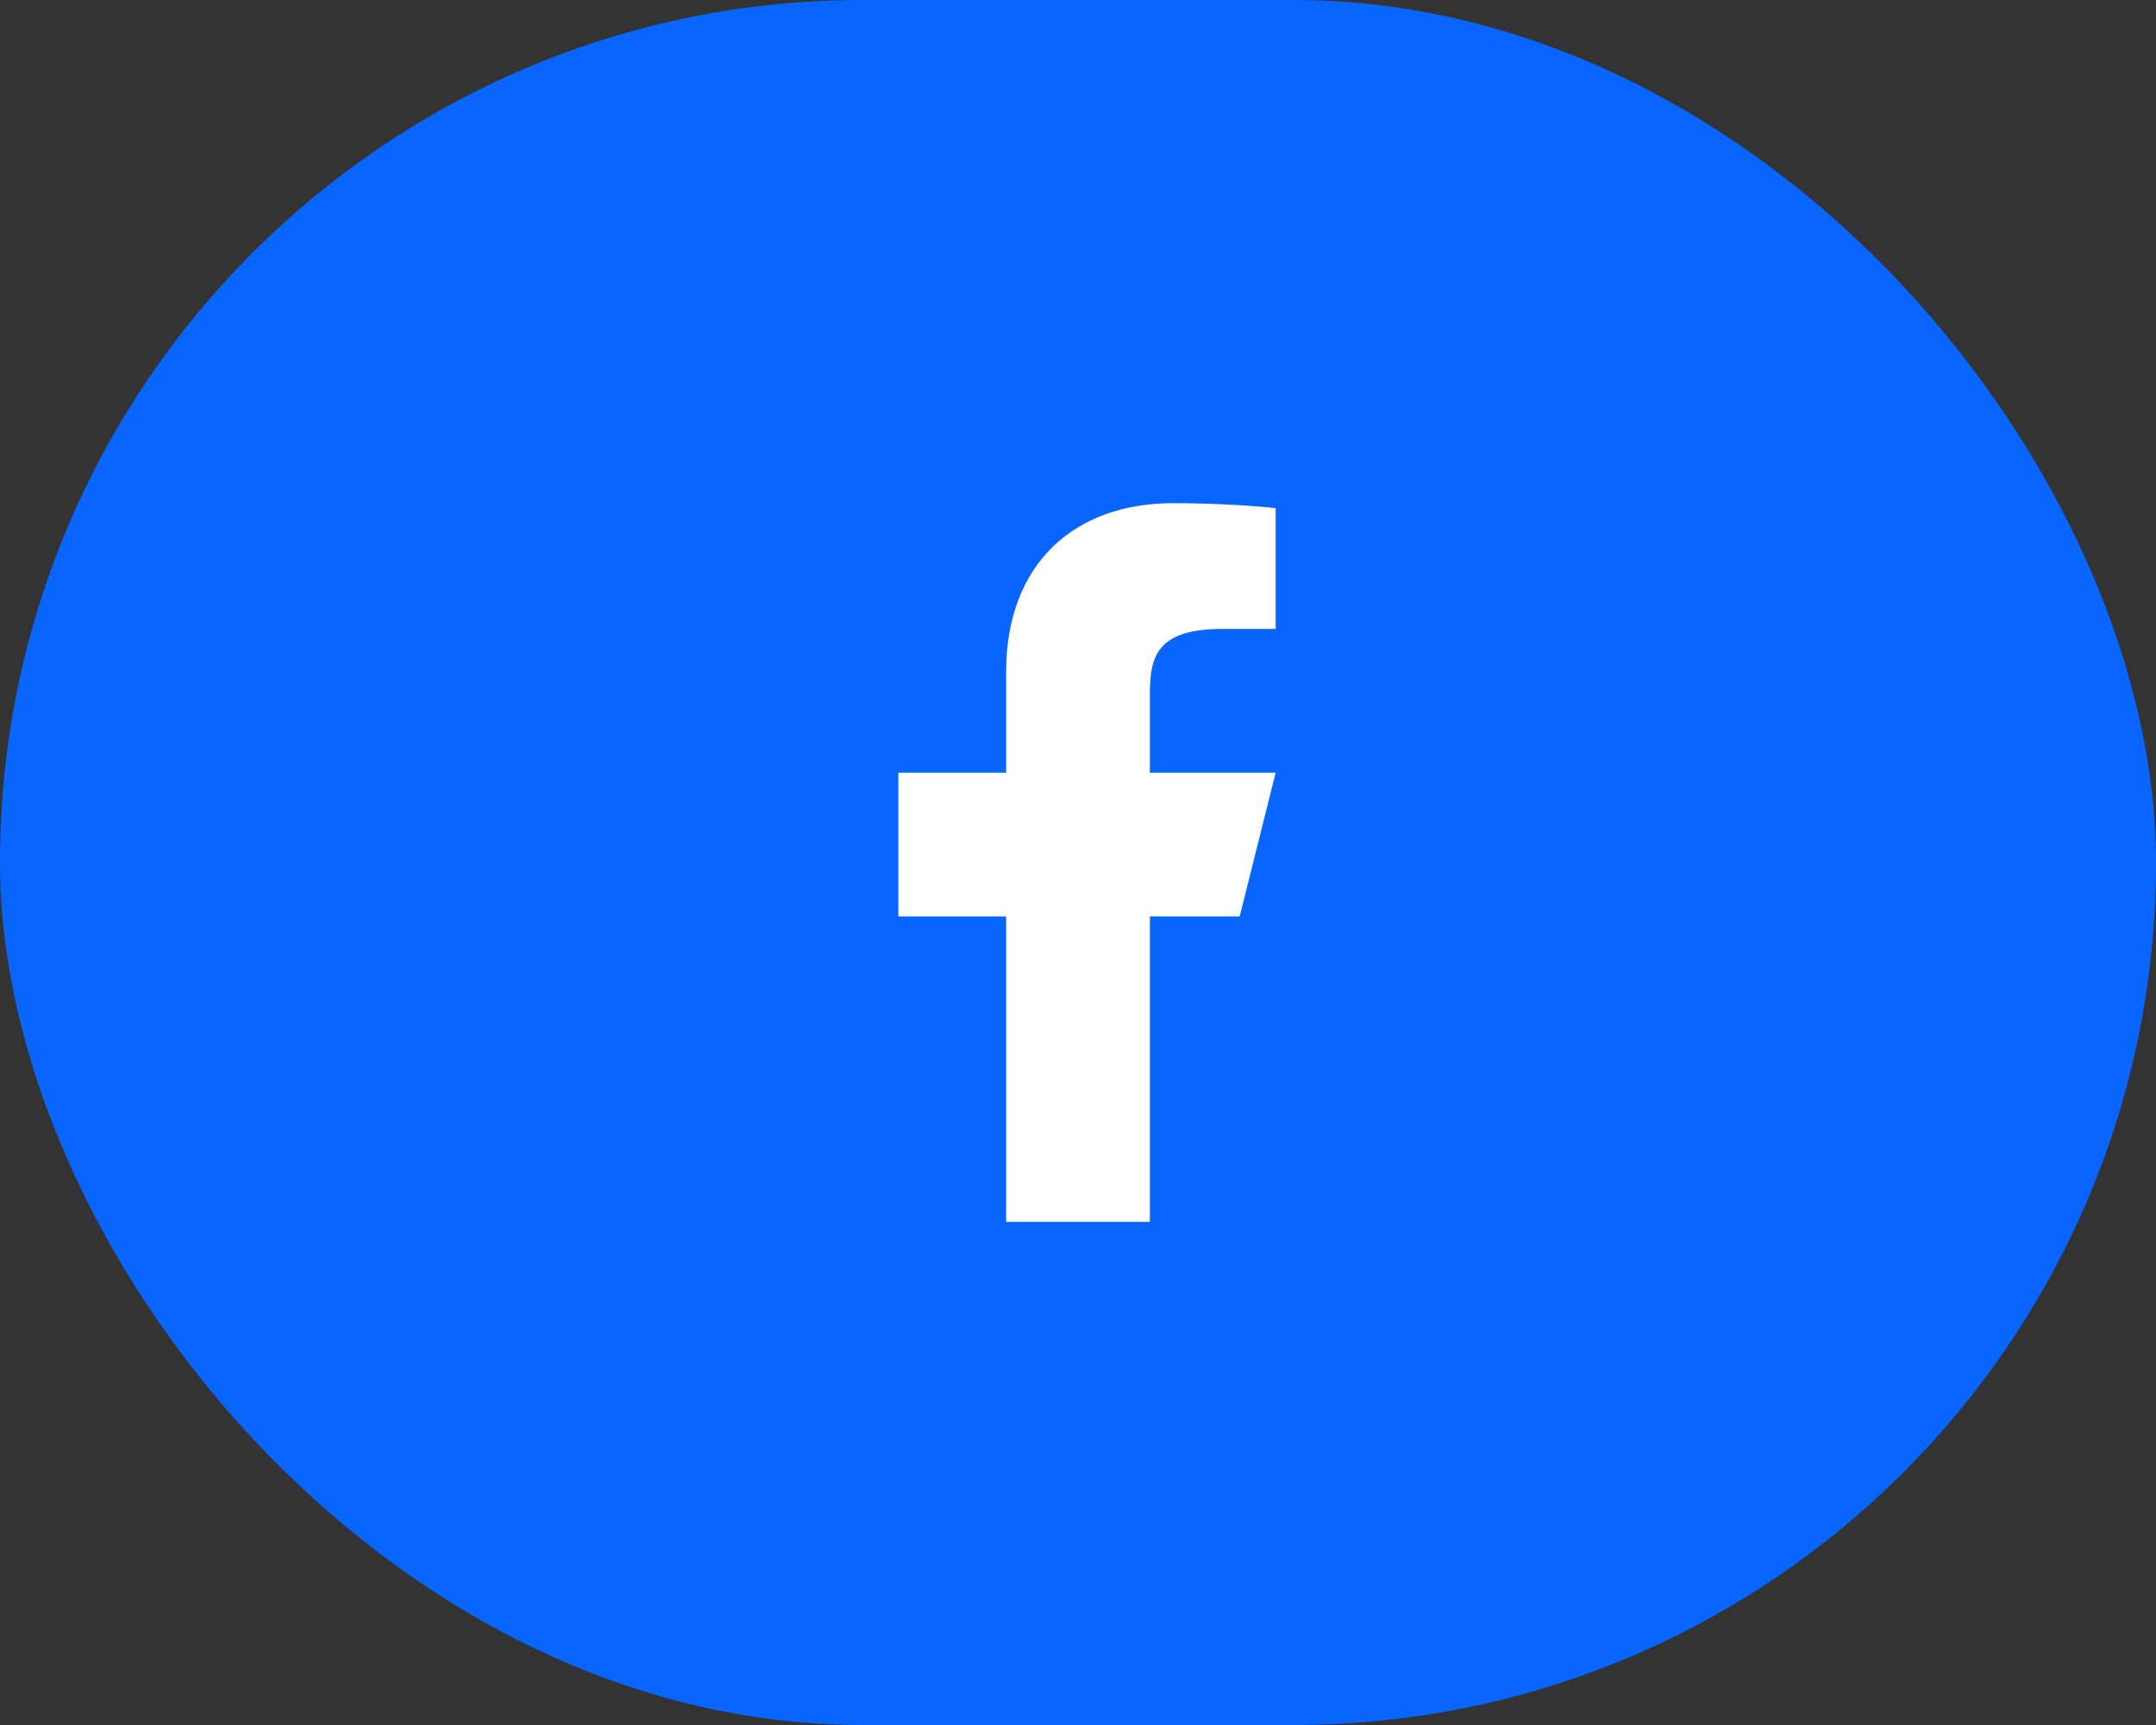
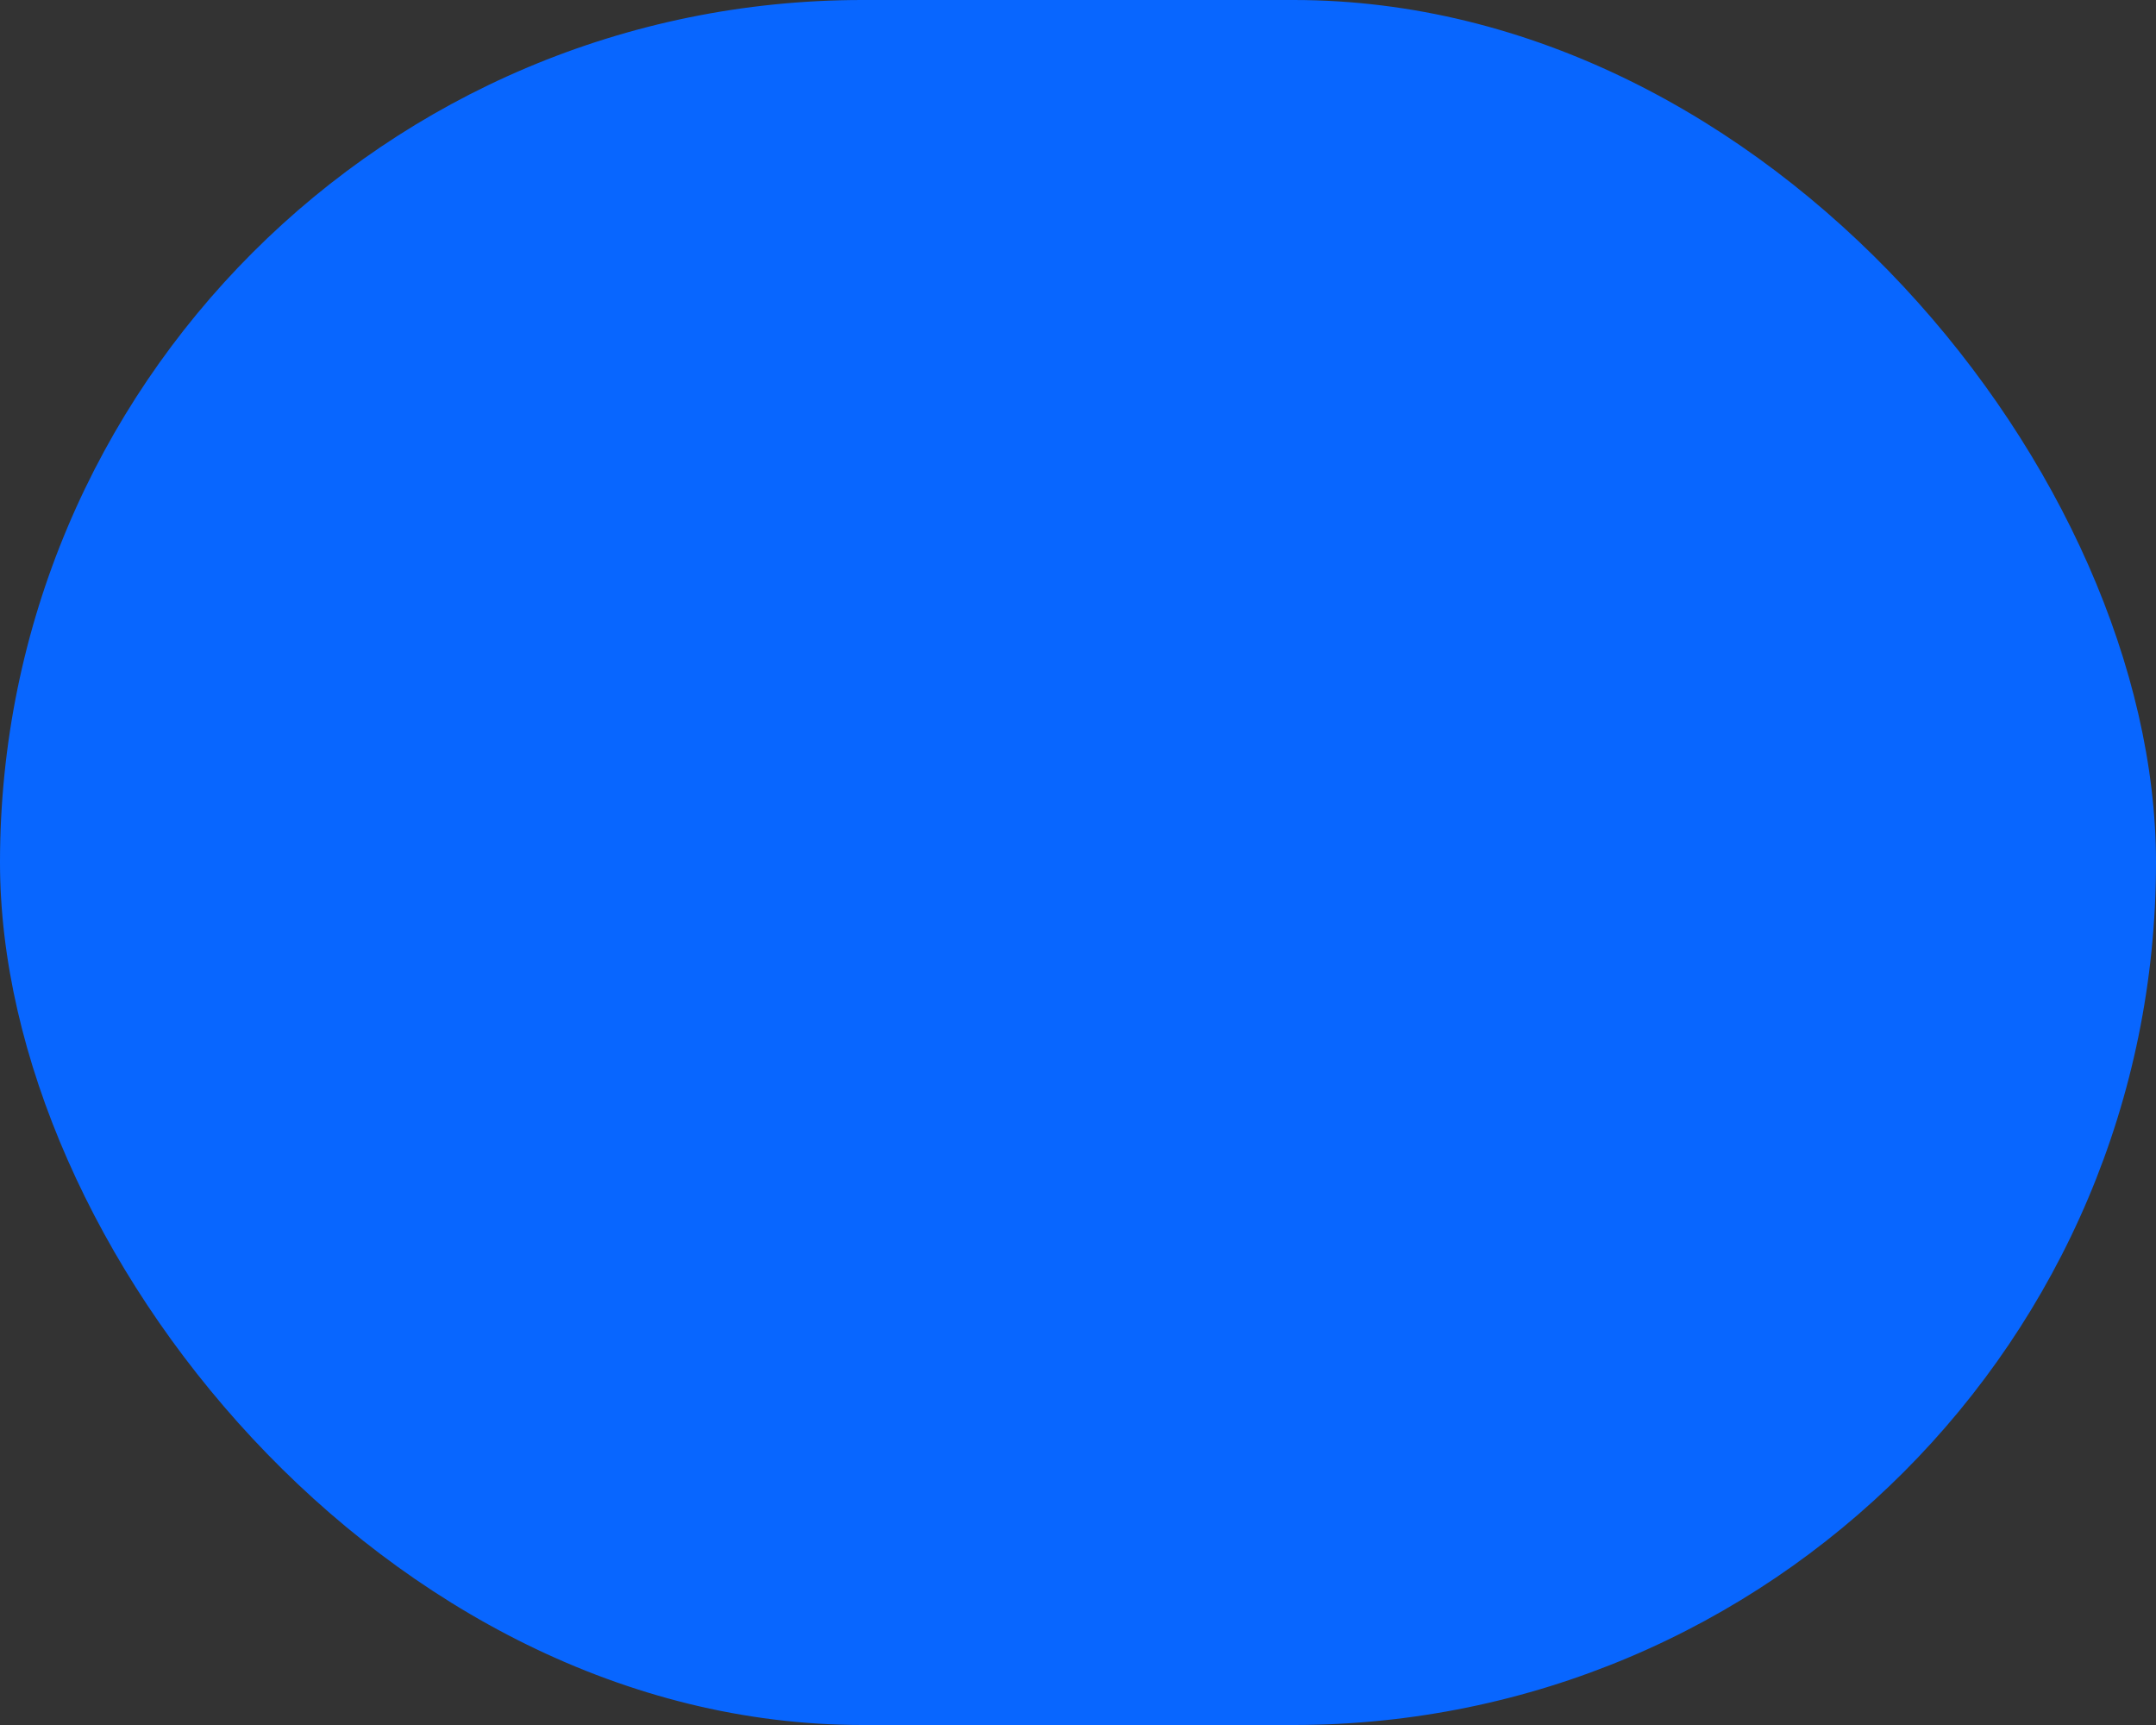
<svg xmlns="http://www.w3.org/2000/svg" width="47.5" height="38" viewBox="0 0 40 32" fill="none">
  <rect x="0" y="0" width="40" height="32" fill="#333333" stroke="none" />
  <rect width="40" height="32" rx="16" fill="#0866FF" />
-   <path d="M21.333 17H23L23.667 14.334H21.333V13C21.333 12.313 21.333 11.667 22.667 11.667H23.667V9.427C23.449 9.398 22.629 9.334 21.762 9.334C19.952 9.334 18.667 10.438 18.667 12.467V14.334H16.667V17H18.667V22.667H21.333V17Z" fill="white" />
</svg>